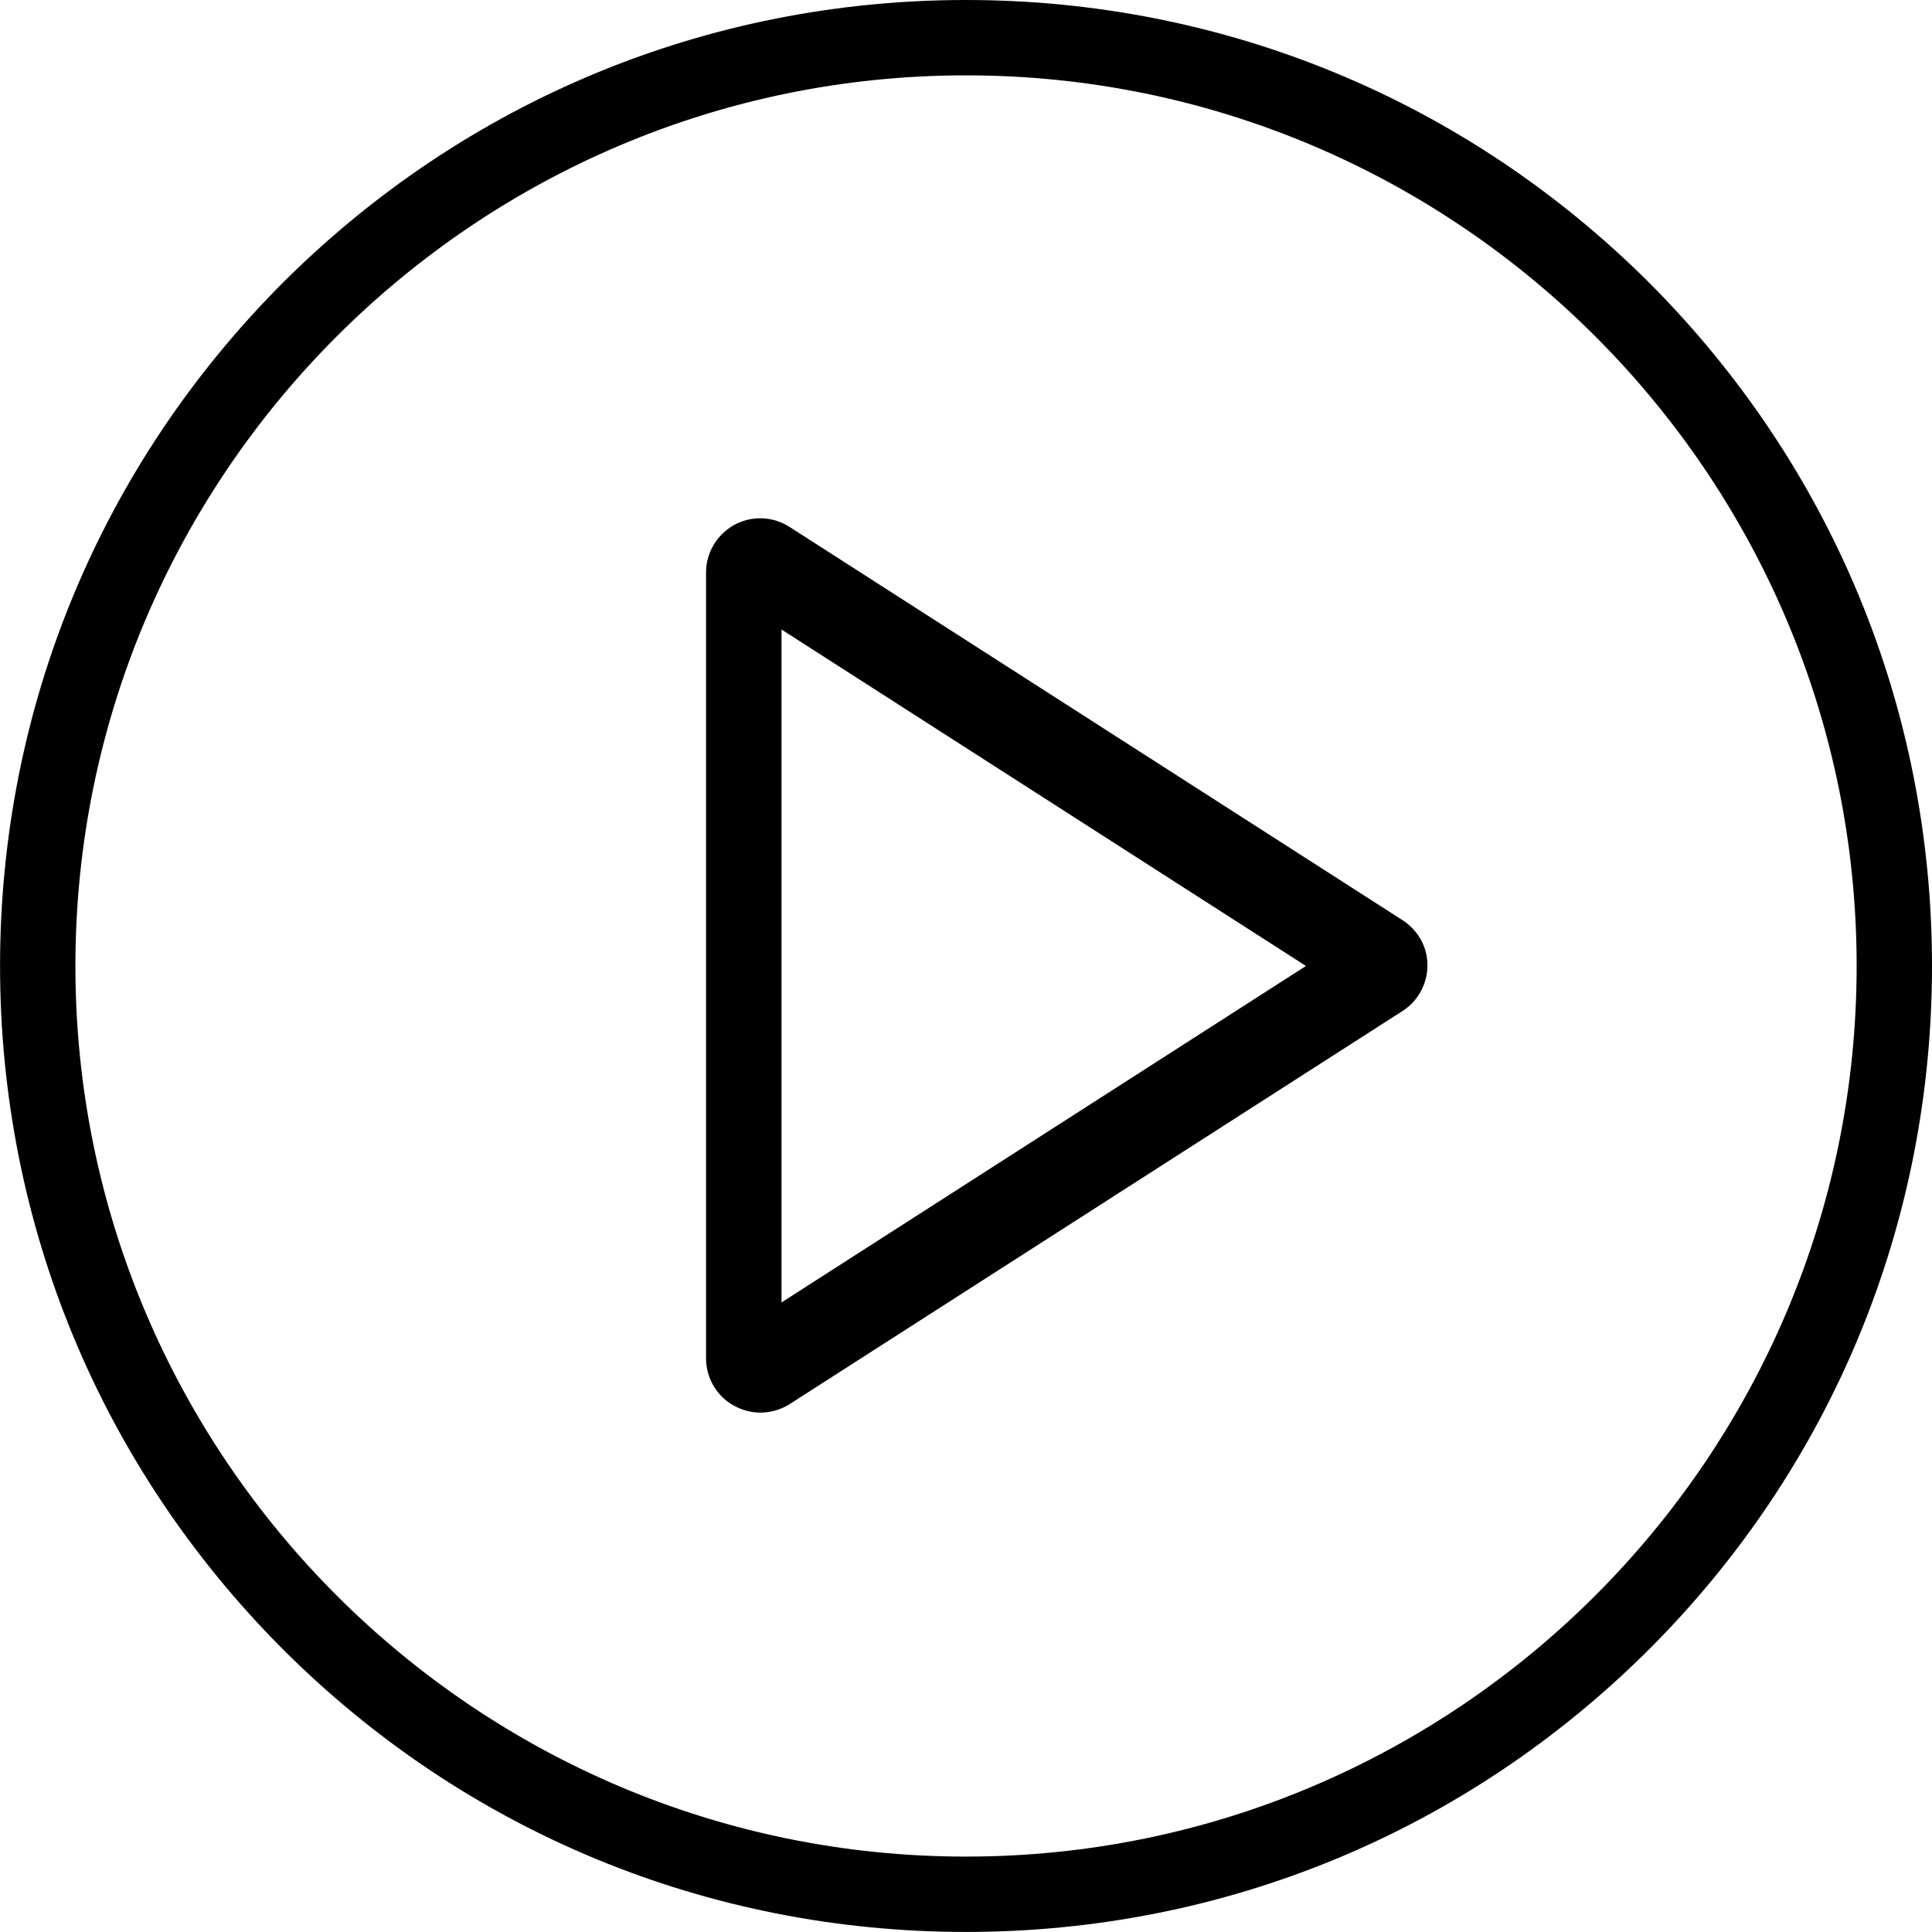
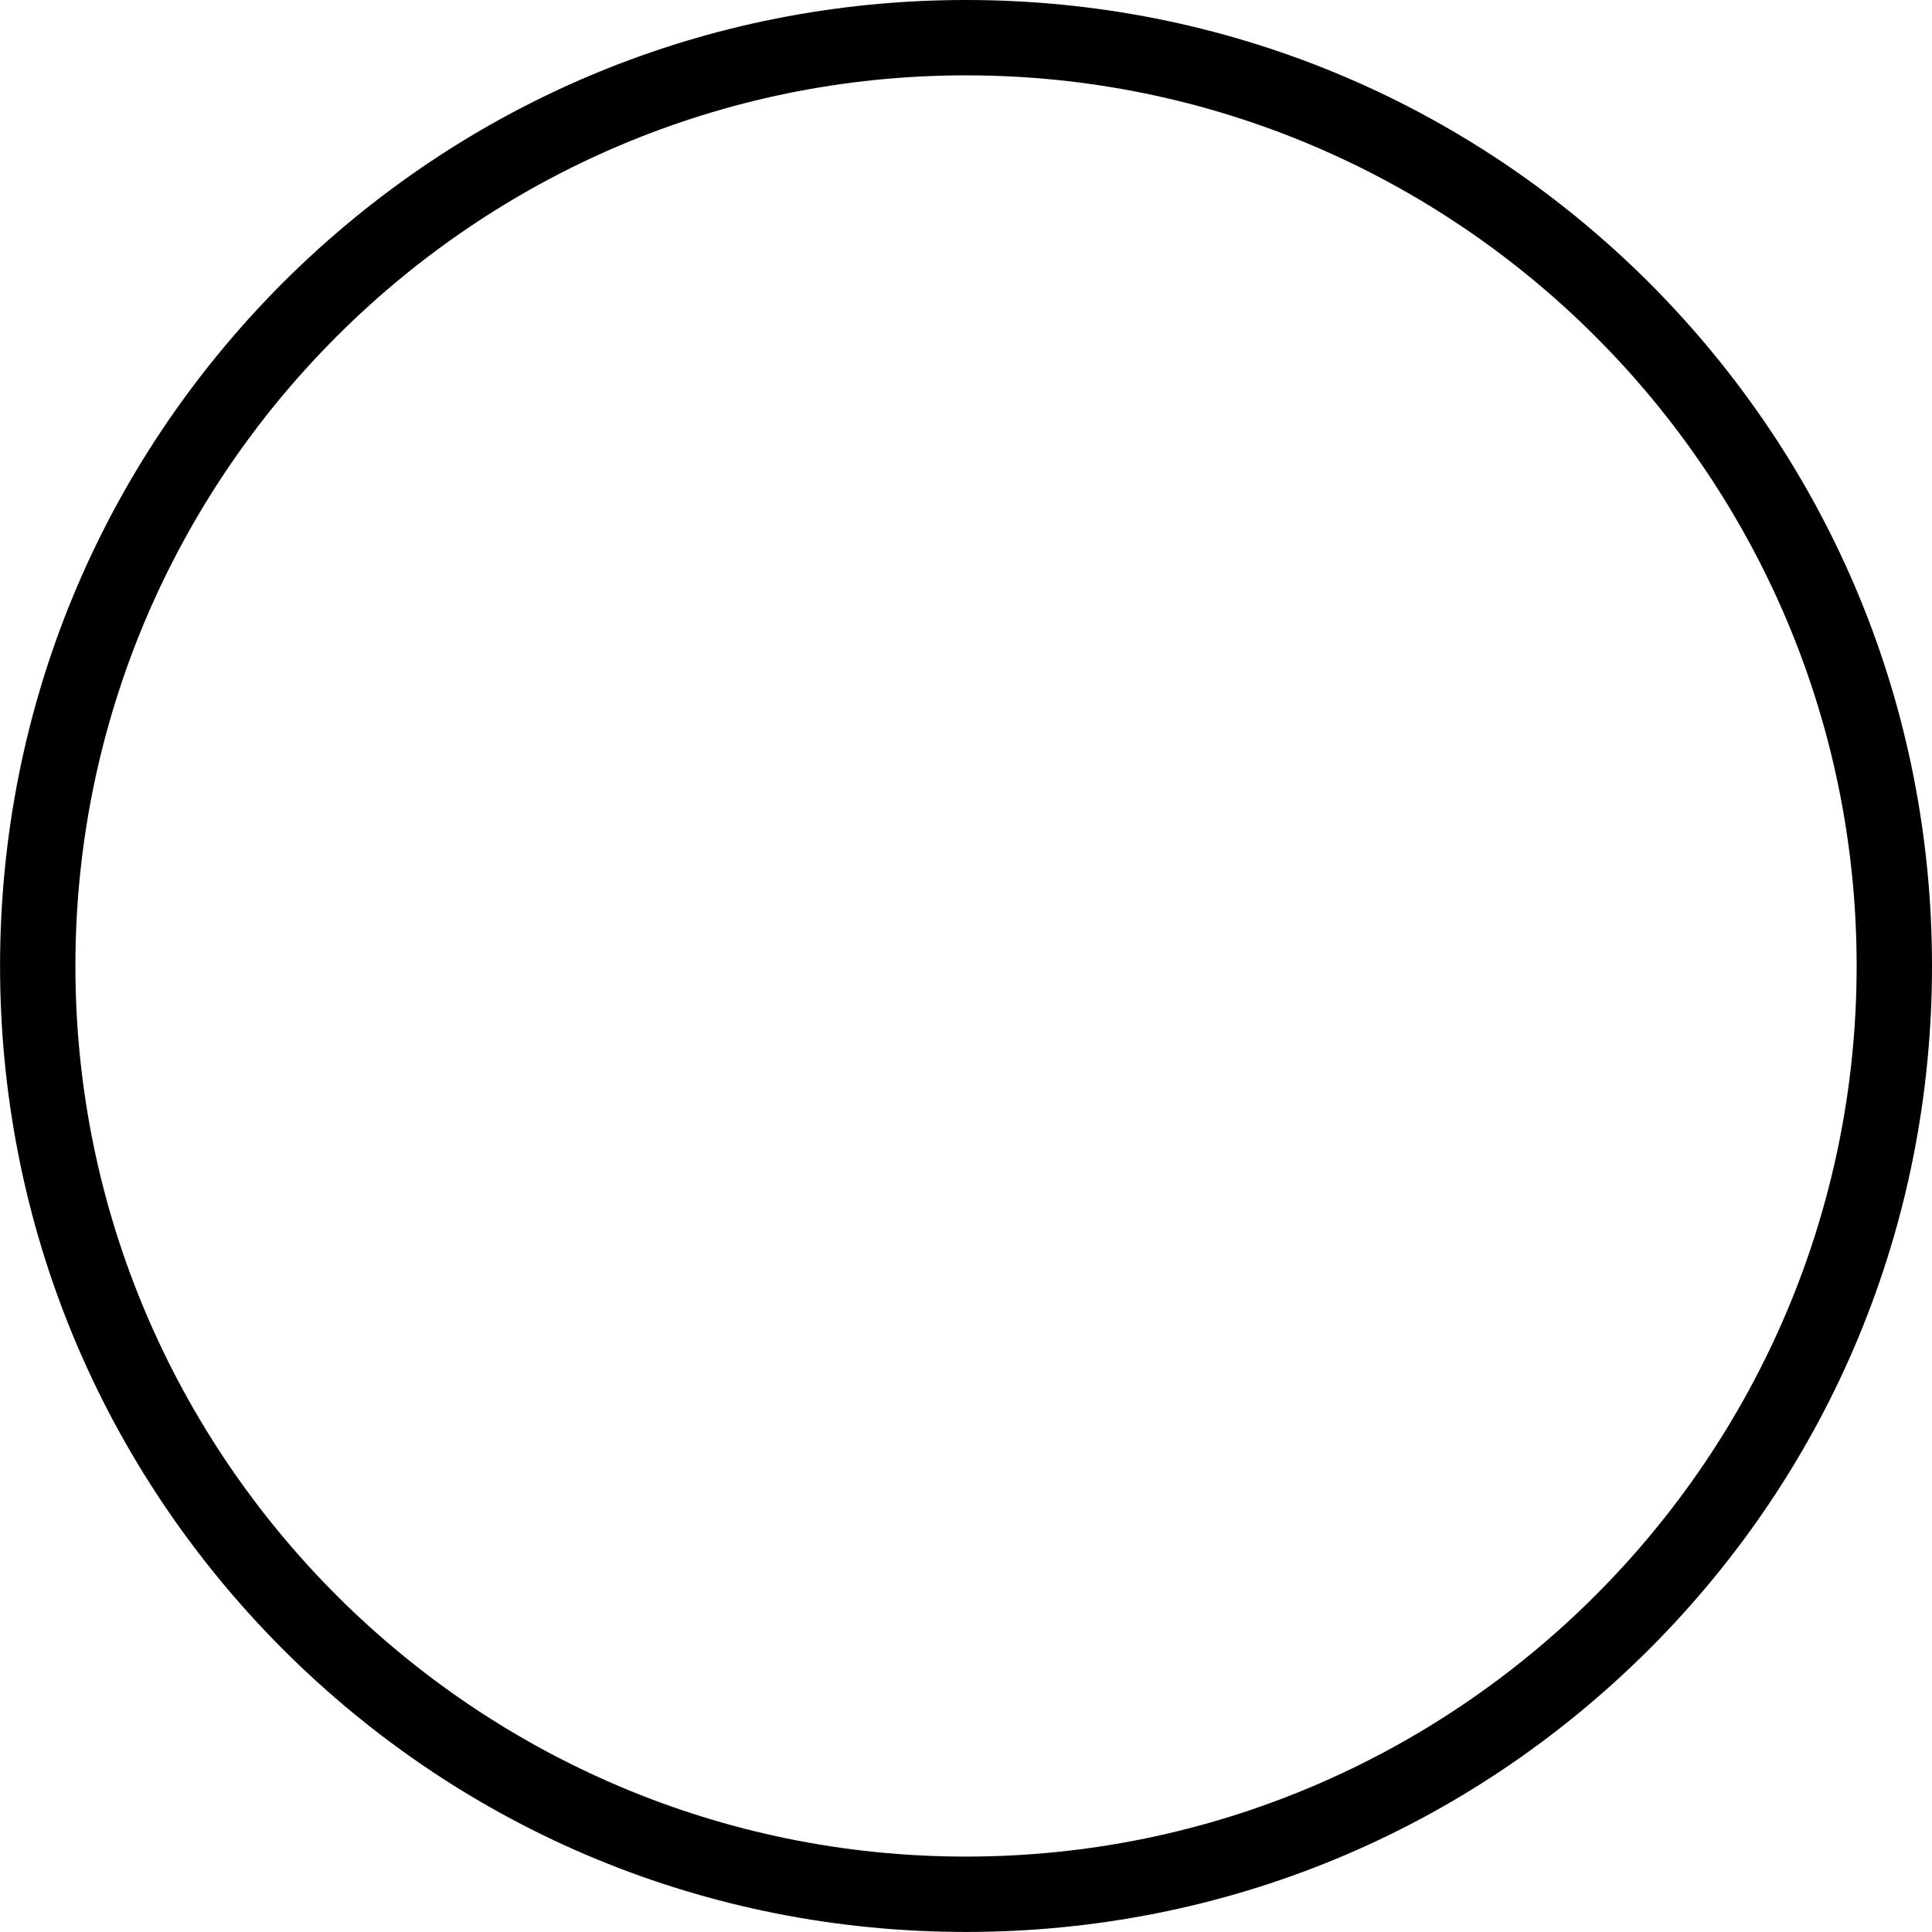
<svg xmlns="http://www.w3.org/2000/svg" version="1.1" id="Layer_1" x="0px" y="0px" width="33.999px" height="33.999px" viewBox="58.09 50.077 33.999 33.999" enable-background="new 58.09 50.077 33.999 33.999" xml:space="preserve">
  <g>
    <path d="M87.113,55.053c-3.217-3.209-7.485-4.976-12.023-4.976s-8.807,1.767-12.023,4.976c-3.209,3.216-4.976,7.485-4.976,12.023   s1.767,8.807,4.976,12.023c3.209,3.209,7.479,4.976,12.023,4.976s8.807-1.767,12.023-4.976c3.209-3.209,4.976-7.479,4.976-12.023   S90.322,58.269,87.113,55.053L87.113,55.053z M75.09,82.749c-8.641,0-15.673-7.032-15.673-15.673   c0-8.641,7.032-15.673,15.673-15.673c8.641,0,15.673,7.032,15.673,15.673C90.762,75.717,83.73,82.749,75.09,82.749L75.09,82.749z    M75.09,82.167" />
-     <path d="M82.773,66.271l-10.787-6.92c-0.297-0.191-0.665-0.205-0.976-0.036c-0.304,0.17-0.495,0.488-0.495,0.834v13.833   c0,0.346,0.191,0.671,0.495,0.834c0.141,0.077,0.304,0.12,0.459,0.12c0.177,0,0.361-0.05,0.516-0.149l10.787-6.919   c0.275-0.177,0.438-0.48,0.438-0.806S83.042,66.447,82.773,66.271L82.773,66.271z M71.843,72.997V61.155l9.229,5.921L71.843,72.997   z M72.425,72.25" />
  </g>
</svg>